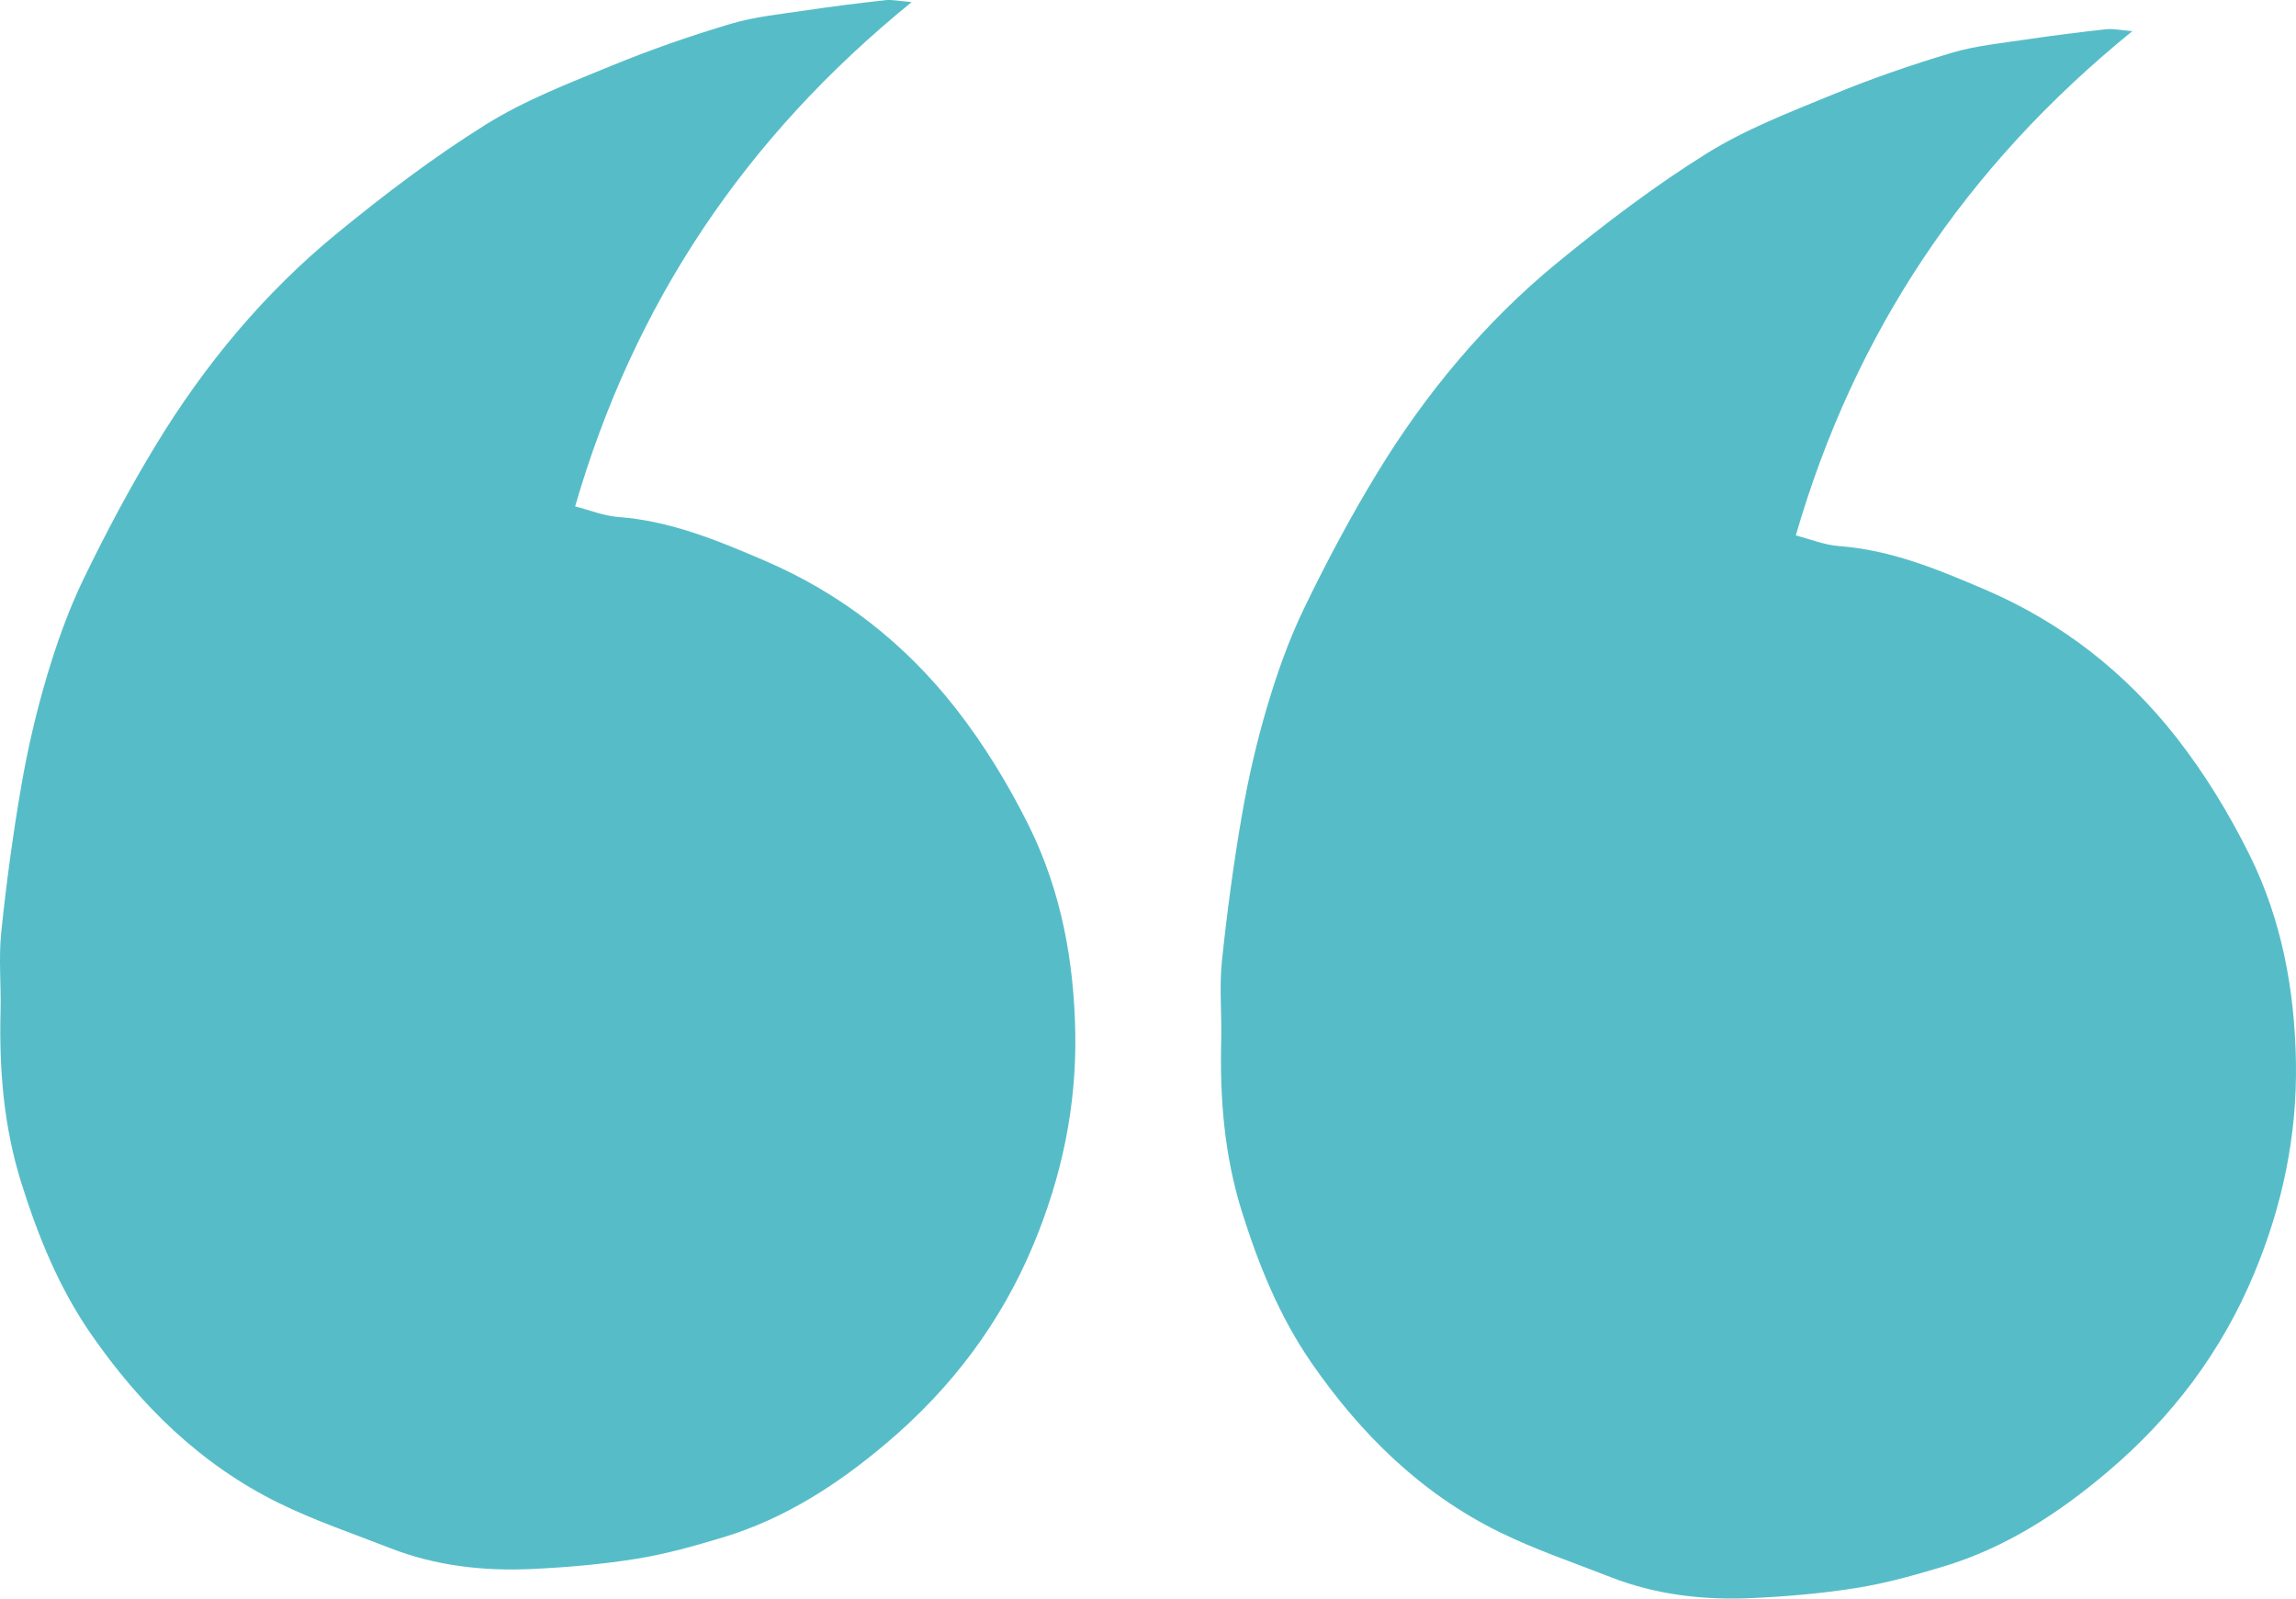
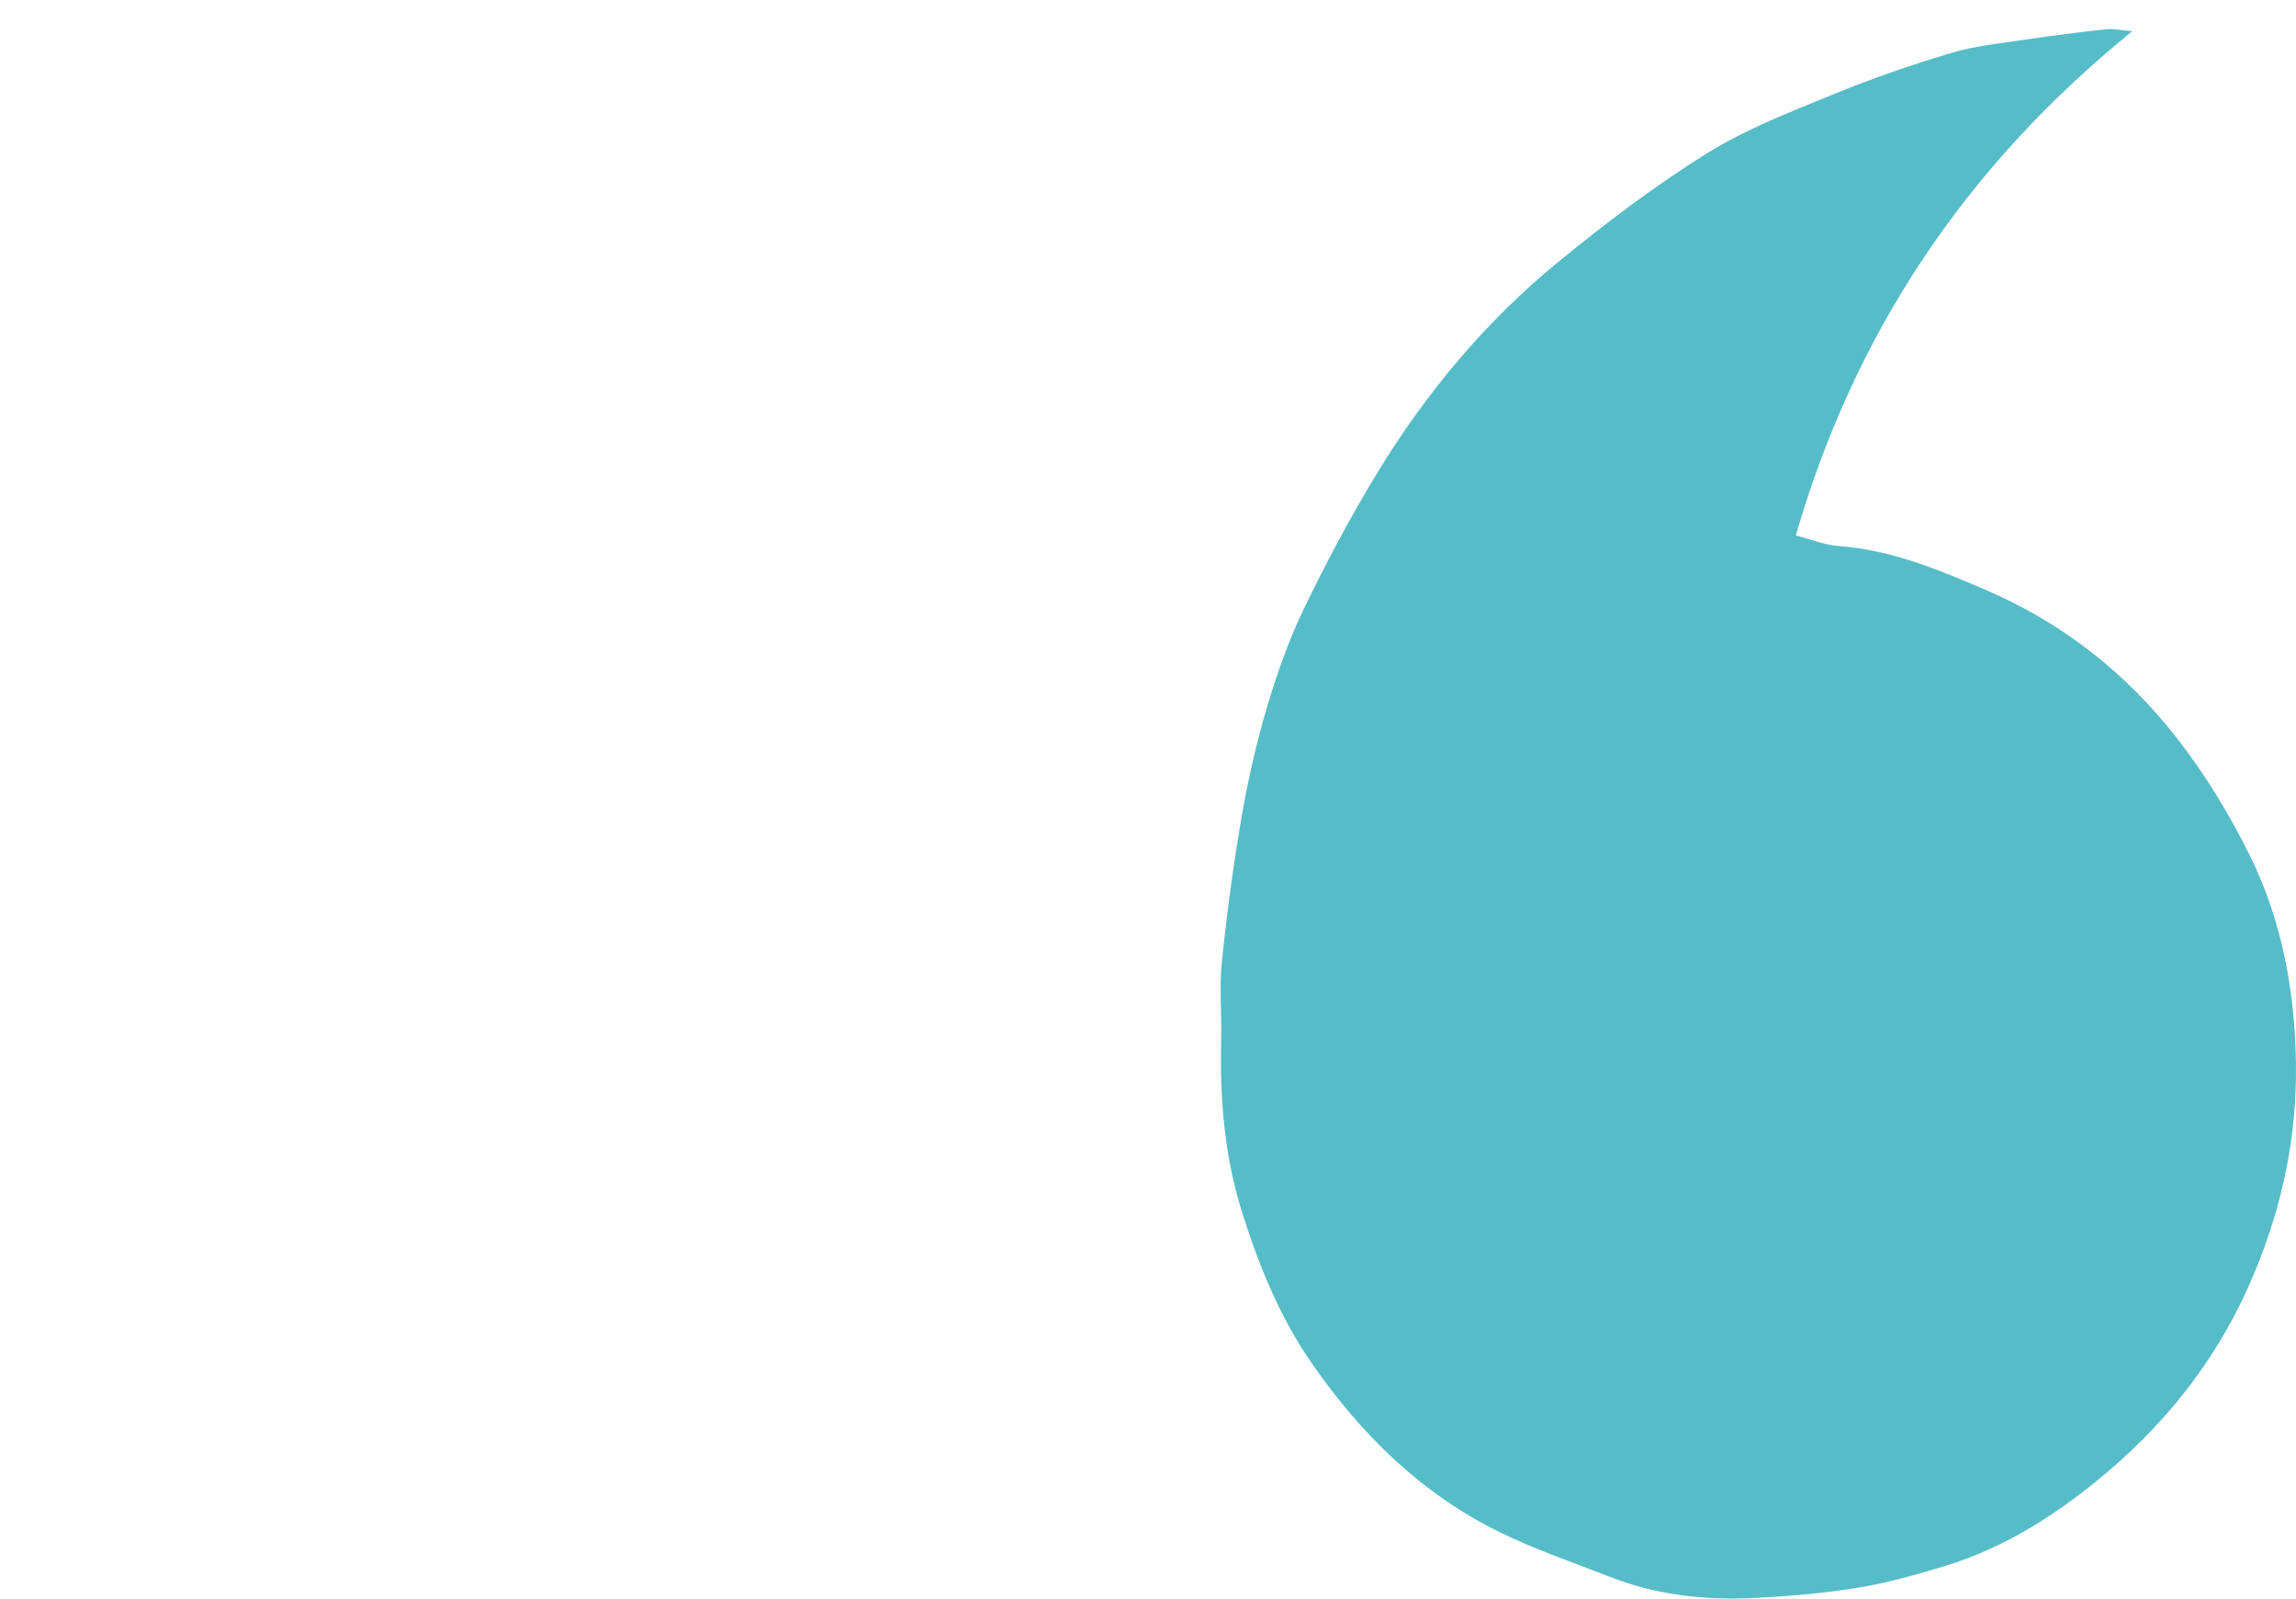
<svg xmlns="http://www.w3.org/2000/svg" width="79" height="55" viewBox="0 0 79 55" fill="none">
-   <path d="M31.368 0.072C25.617 4.742 21.811 10.455 19.789 17.423C20.285 17.549 20.773 17.751 21.276 17.788C23.073 17.924 24.684 18.592 26.313 19.291C28.96 20.427 31.138 22.146 32.879 24.366C33.859 25.617 34.704 27.004 35.408 28.427C36.511 30.656 36.957 33.069 36.998 35.556C37.039 38.075 36.536 40.469 35.567 42.8C34.448 45.496 32.745 47.751 30.522 49.636C28.849 51.055 27.026 52.243 24.896 52.889C23.915 53.186 22.919 53.467 21.909 53.631C20.721 53.822 19.514 53.926 18.311 53.983C16.641 54.061 14.992 53.878 13.419 53.263C12.135 52.761 10.821 52.317 9.59 51.712C6.895 50.386 4.82 48.337 3.136 45.907C2.034 44.315 1.314 42.547 0.733 40.697C0.123 38.75 -0.031 36.789 0.019 34.782C0.041 33.882 -0.05 32.976 0.042 32.085C0.216 30.405 0.441 28.726 0.729 27.061C0.947 25.796 1.237 24.537 1.602 23.306C1.943 22.158 2.347 21.012 2.868 19.935C3.637 18.345 4.468 16.779 5.388 15.27C7.059 12.527 9.108 10.065 11.606 8.02C13.232 6.689 14.921 5.405 16.703 4.293C18.044 3.454 19.557 2.87 21.032 2.265C22.372 1.713 23.749 1.236 25.139 0.821C25.974 0.572 26.86 0.488 27.728 0.357C28.637 0.221 29.551 0.107 30.466 0.006C30.704 -0.019 30.951 0.038 31.37 0.072L31.368 0.072Z" fill="#56BDC8" />
  <path d="M73.368 1.072C67.617 5.742 63.811 11.455 61.789 18.423C62.285 18.549 62.773 18.751 63.276 18.788C65.073 18.924 66.684 19.592 68.313 20.291C70.96 21.427 73.138 23.146 74.879 25.366C75.859 26.617 76.704 28.004 77.408 29.427C78.511 31.656 78.957 34.069 78.998 36.556C79.039 39.075 78.536 41.469 77.567 43.8C76.448 46.496 74.746 48.751 72.522 50.636C70.849 52.055 69.026 53.243 66.896 53.889C65.915 54.186 64.919 54.467 63.909 54.631C62.721 54.822 61.514 54.926 60.311 54.983C58.641 55.061 56.992 54.878 55.419 54.263C54.135 53.761 52.821 53.317 51.59 52.712C48.895 51.386 46.819 49.337 45.136 46.907C44.034 45.315 43.314 43.547 42.733 41.697C42.123 39.75 41.969 37.789 42.019 35.782C42.041 34.882 41.95 33.976 42.042 33.085C42.216 31.405 42.441 29.726 42.729 28.061C42.947 26.796 43.236 25.537 43.602 24.306C43.943 23.158 44.347 22.012 44.868 20.935C45.637 19.345 46.468 17.779 47.388 16.27C49.059 13.527 51.108 11.065 53.606 9.02C55.232 7.689 56.921 6.405 58.703 5.293C60.044 4.454 61.557 3.87 63.032 3.265C64.372 2.713 65.749 2.236 67.139 1.821C67.974 1.572 68.86 1.488 69.728 1.357C70.637 1.221 71.551 1.107 72.466 1.006C72.704 0.981 72.951 1.038 73.37 1.072L73.368 1.072Z" fill="#56BDC8" />
</svg>